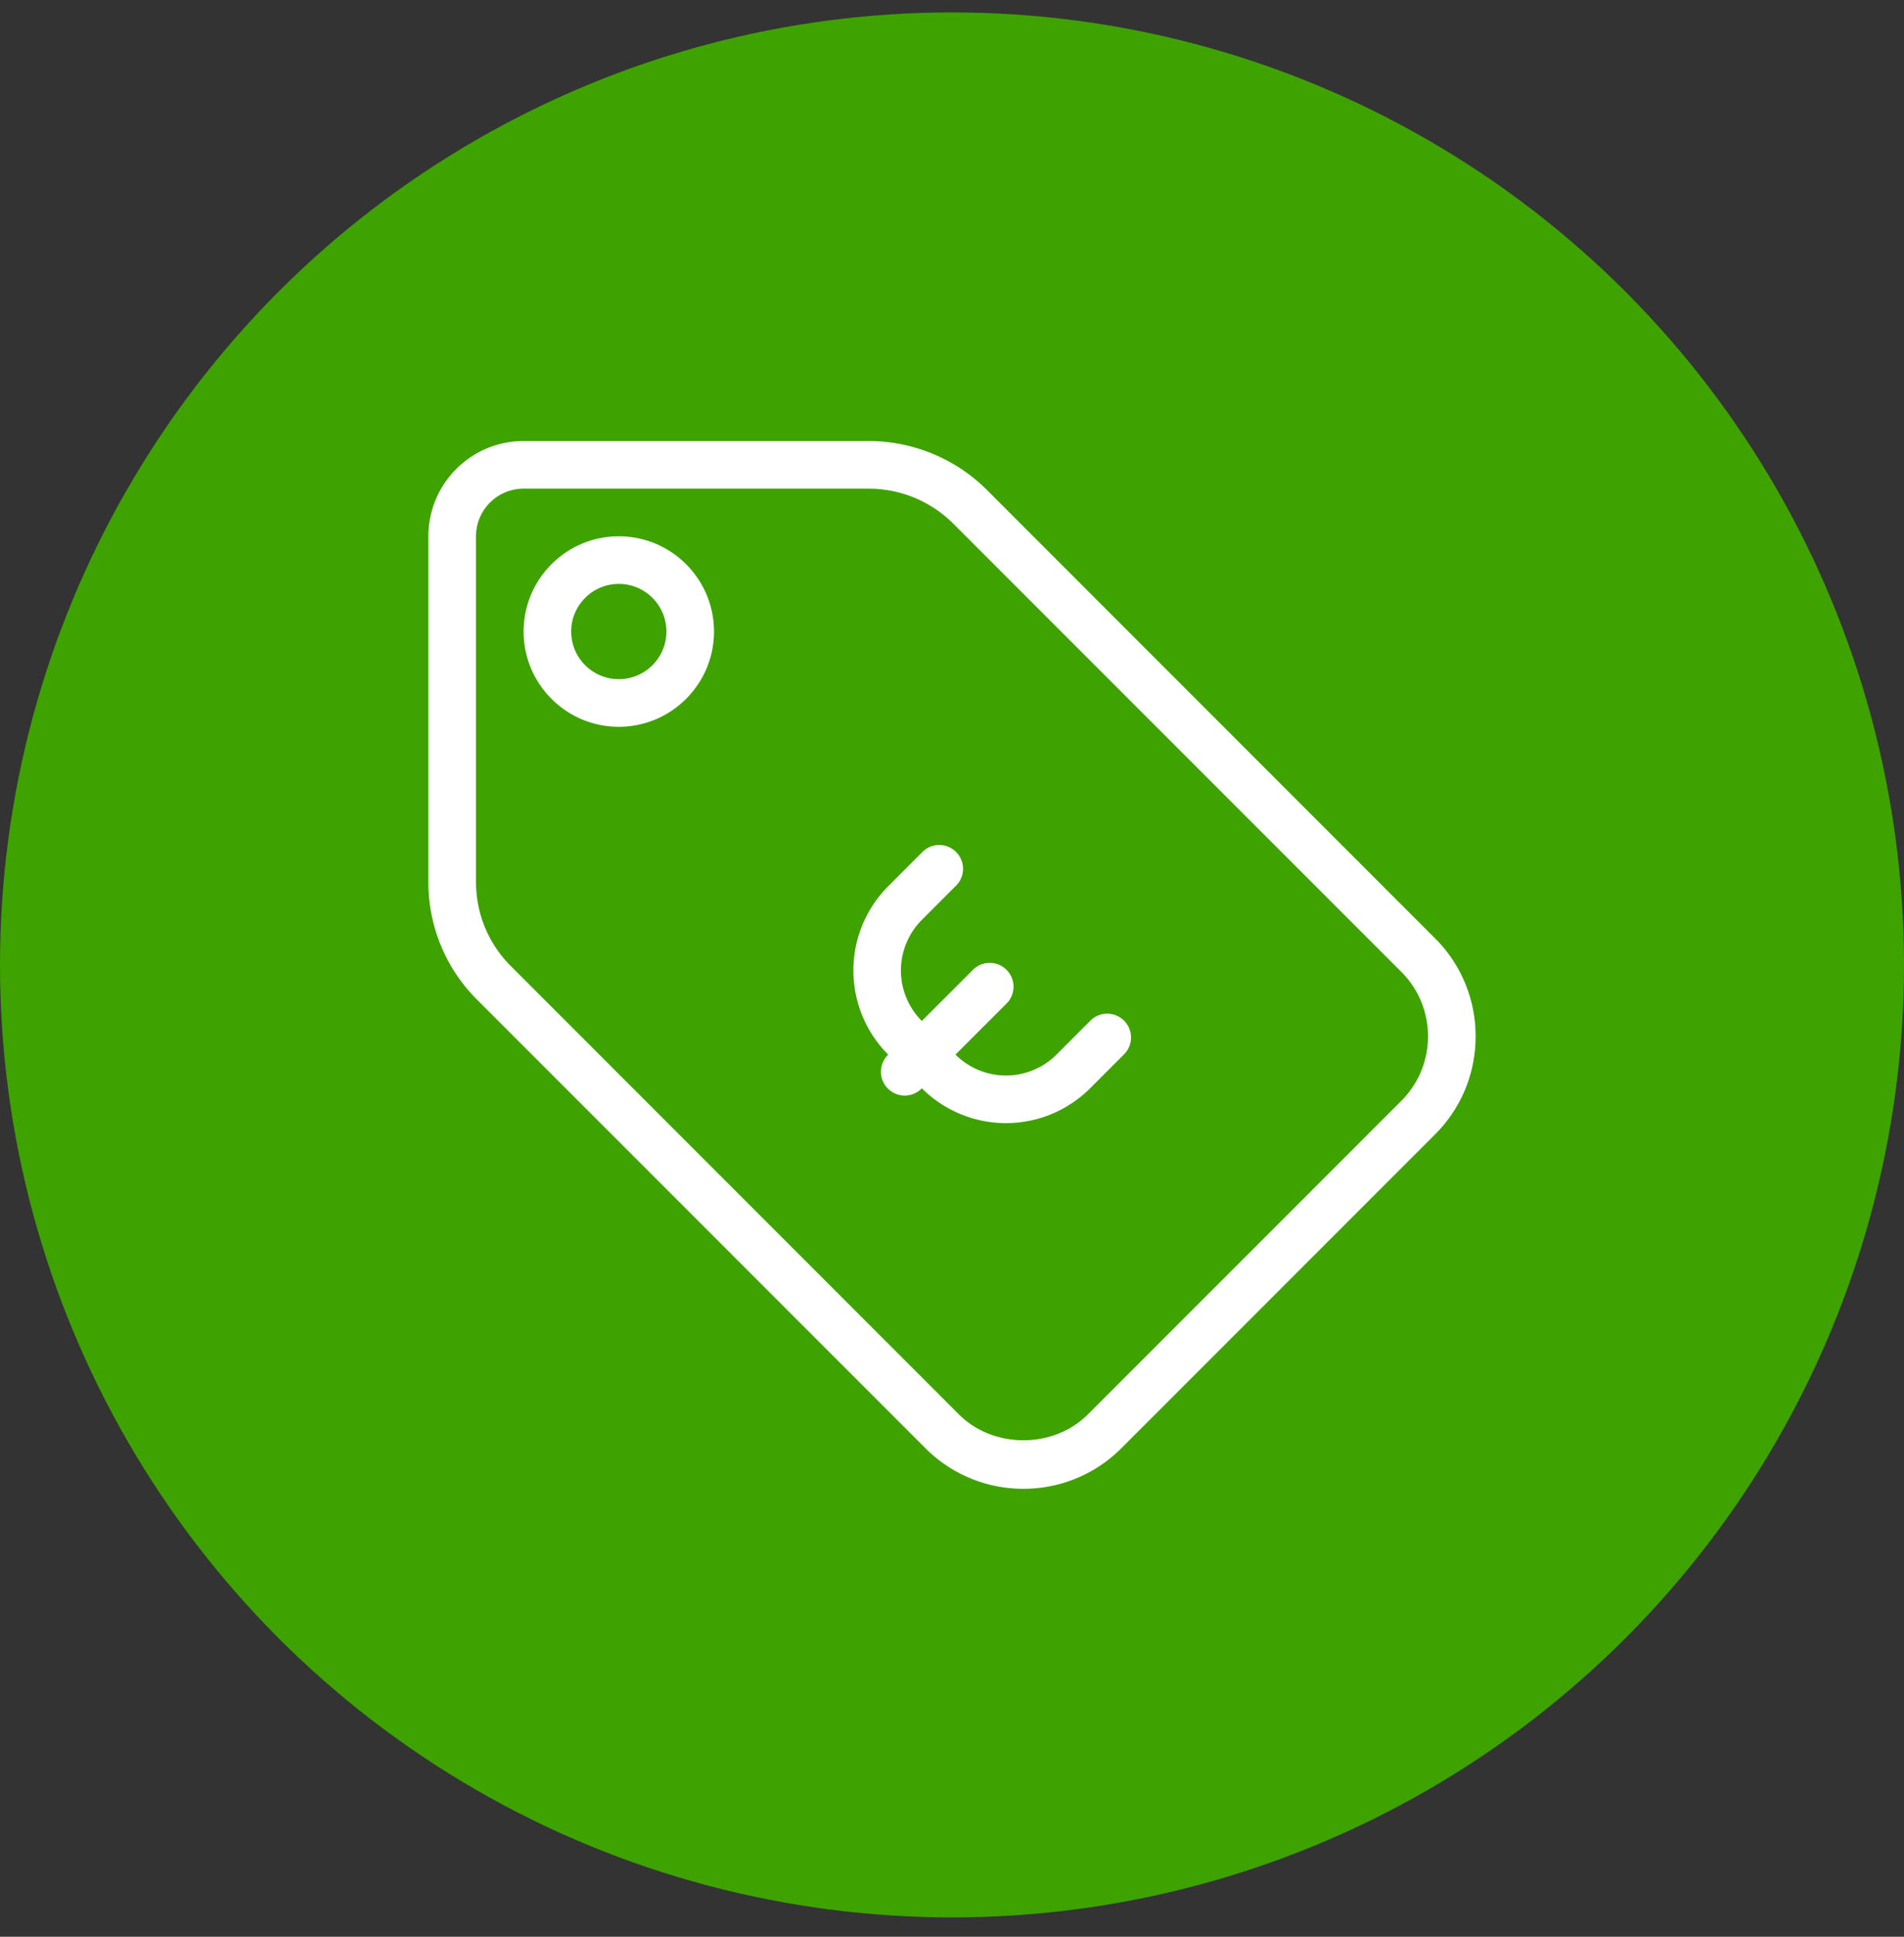
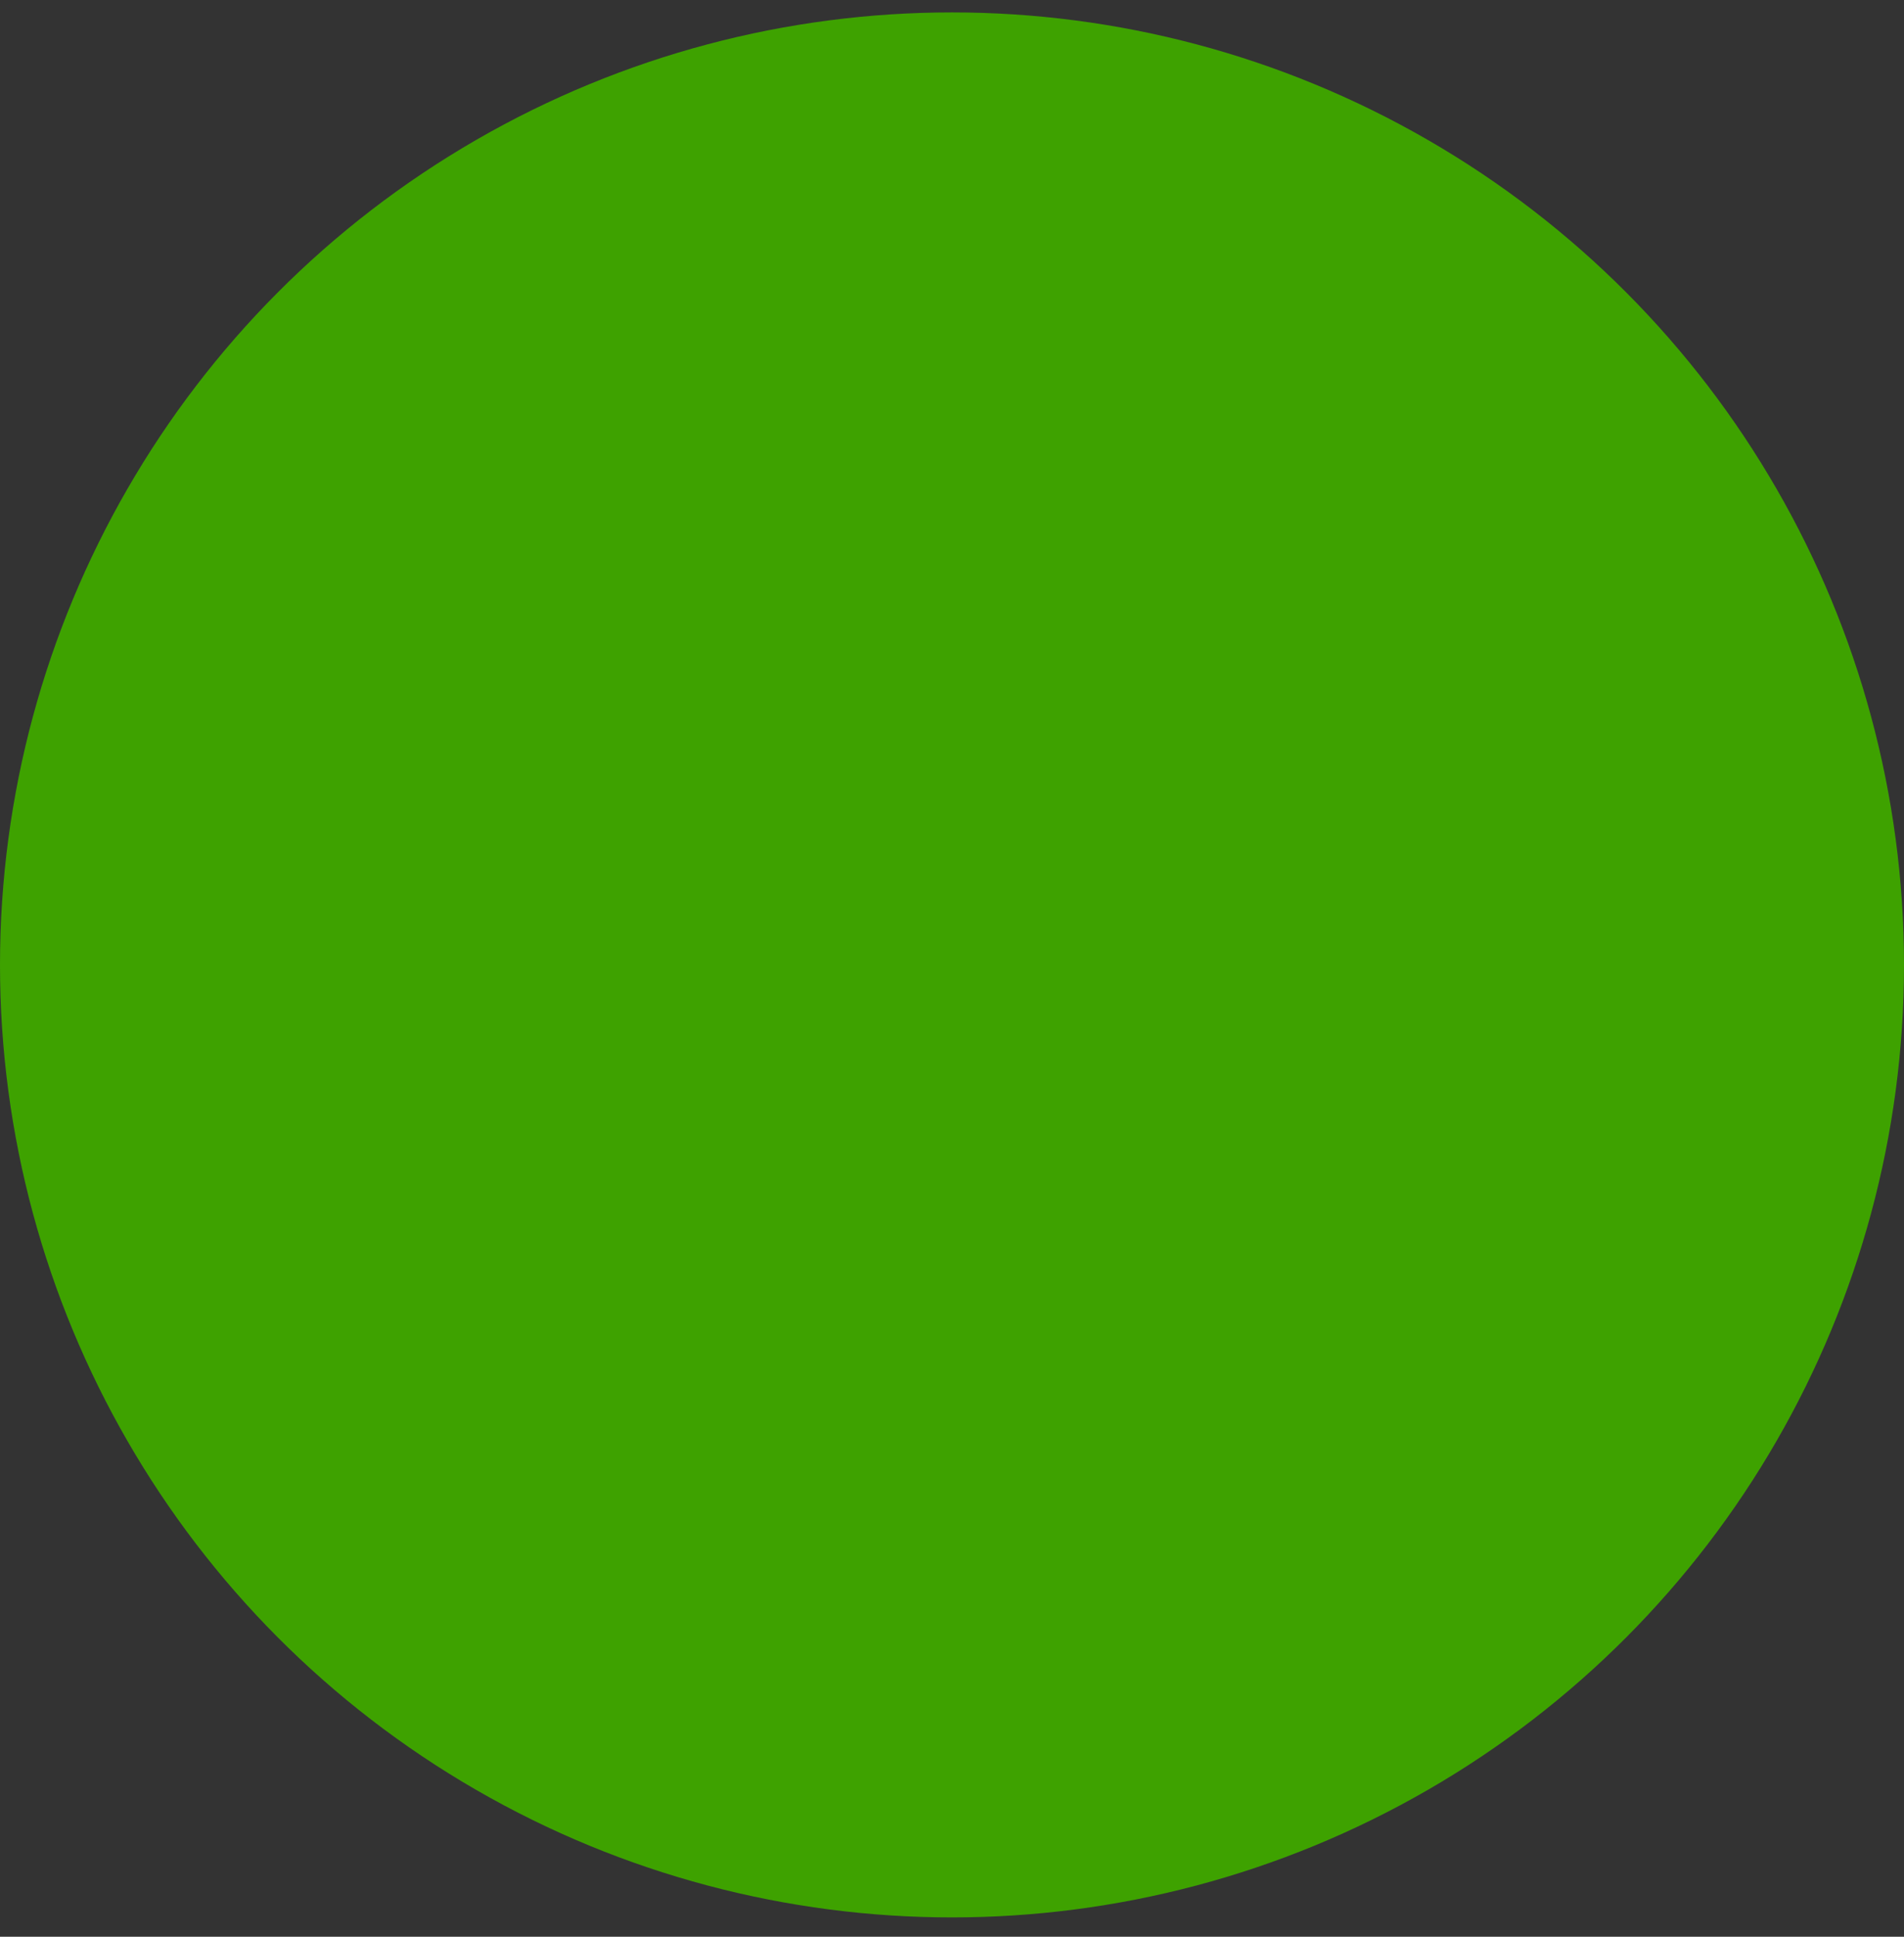
<svg xmlns="http://www.w3.org/2000/svg" width="60" height="61" viewBox="0 0 60 61">
  <rect x="0" y="0" width="60" height="61" fill="#333333" stroke="none" />
  <g transform="translate(0 .391)" fill="none" fill-rule="evenodd">
    <circle fill="#3EA200" cx="30" cy="30" r="30" />
-     <path d="M45.22 29.16a4.337 4.337 0 0 1 1.28 3.09 4.337 4.337 0 0 1-1.28 3.09l-9.88 9.88a4.347 4.347 0 0 1-3.09 1.28 4.347 4.347 0 0 1-3.09-1.28L15.037 31.099a5.219 5.219 0 0 1-1.538-3.713V16.5c0-1.655 1.346-3 3-3h10.887c1.383 0 2.735.561 3.712 1.538l14.12 14.121zm-1.06 5.12c.541-.542.84-1.262.84-2.03 0-.768-.299-1.488-.84-2.03L30.037 16.099A3.774 3.774 0 0 0 27.387 15H16.5c-.828 0-1.5.673-1.5 1.5v10.886c0 1.001.39 1.943 1.099 2.652l14.12 14.121c1.088 1.084 2.974 1.084 4.061 0l9.88-9.879zM19.5 16.5c1.654 0 3 1.345 3 3s-1.346 3-3 3-3-1.345-3-3 1.346-3 3-3zm0 4.5c.828 0 1.5-.673 1.5-1.5s-.672-1.5-1.5-1.5-1.5.673-1.5 1.5.672 1.5 1.5 1.5zm9.55 12.886a.75.75 0 1 1-1.061-1.06 3.754 3.754 0 0 1 0-5.303l1.06-1.061a.75.75 0 1 1 1.06 1.06l-1.06 1.061a2.252 2.252 0 0 0 0 3.182l1.591-1.59a.75.75 0 1 1 1.06 1.06l-1.59 1.59a2.252 2.252 0 0 0 3.182 0l1.06-1.06a.75.75 0 1 1 1.061 1.06l-1.06 1.061a3.754 3.754 0 0 1-5.304 0z" fill="#FFF" />
  </g>
</svg>